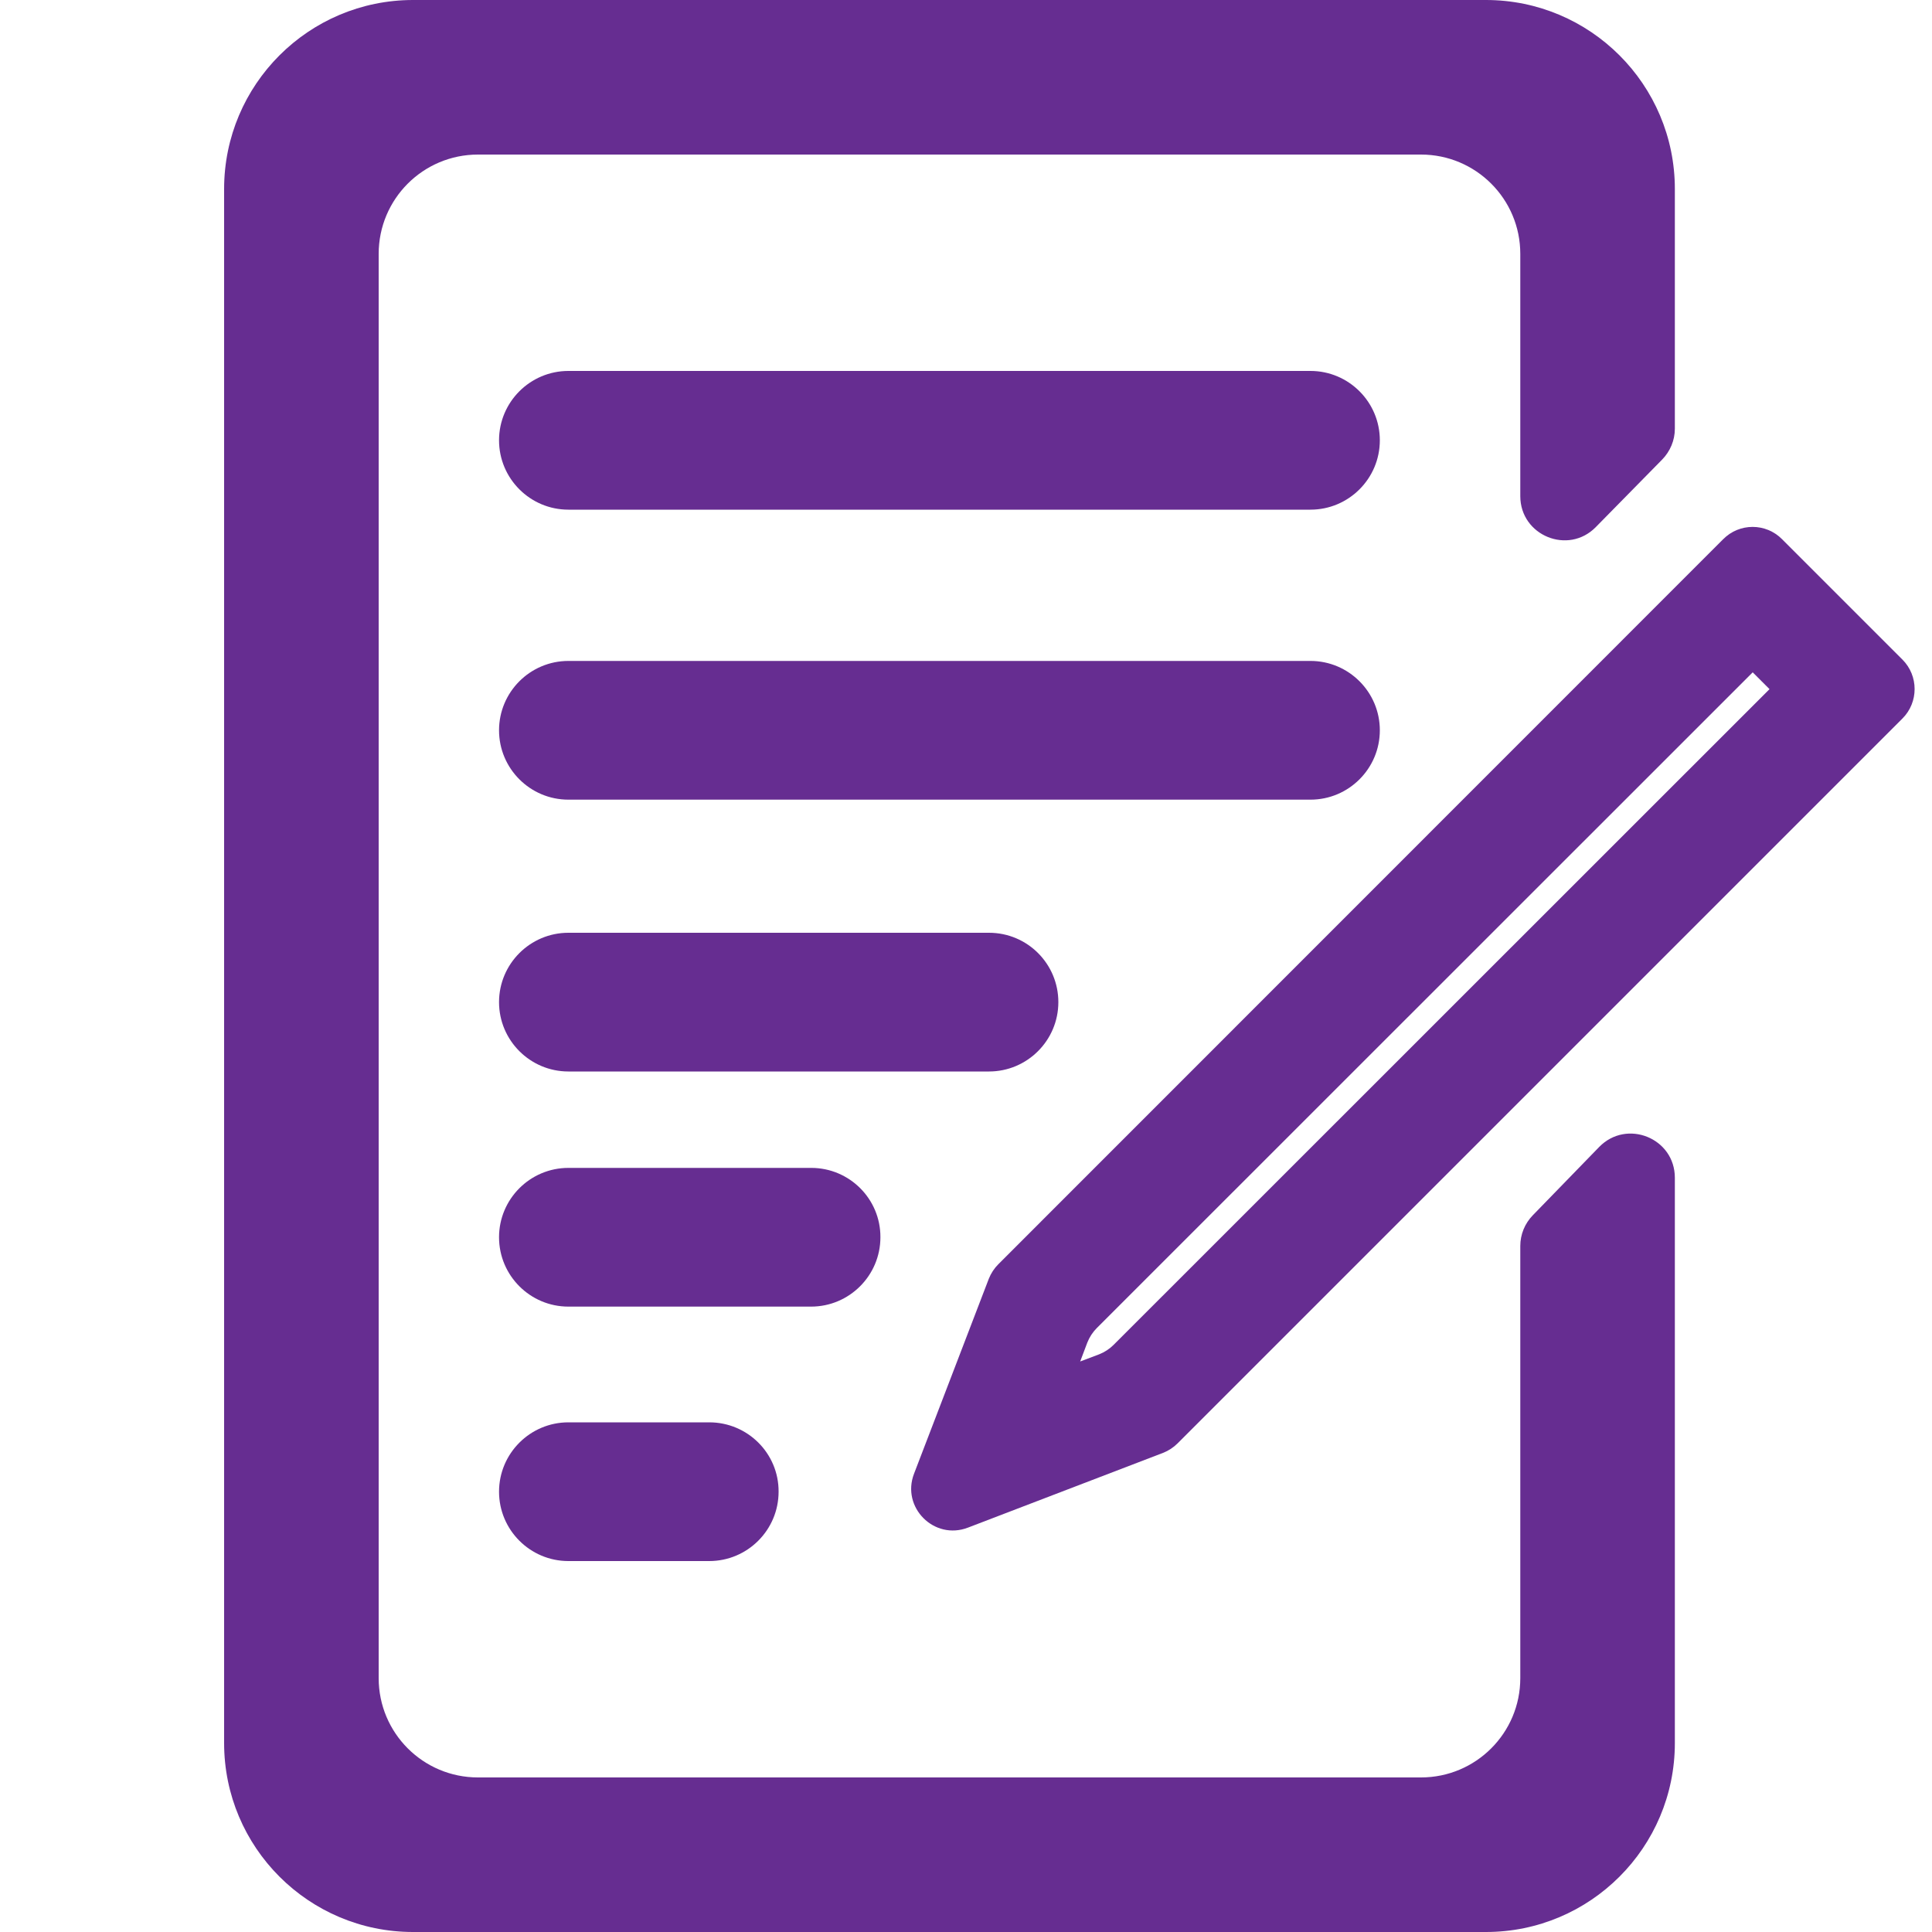
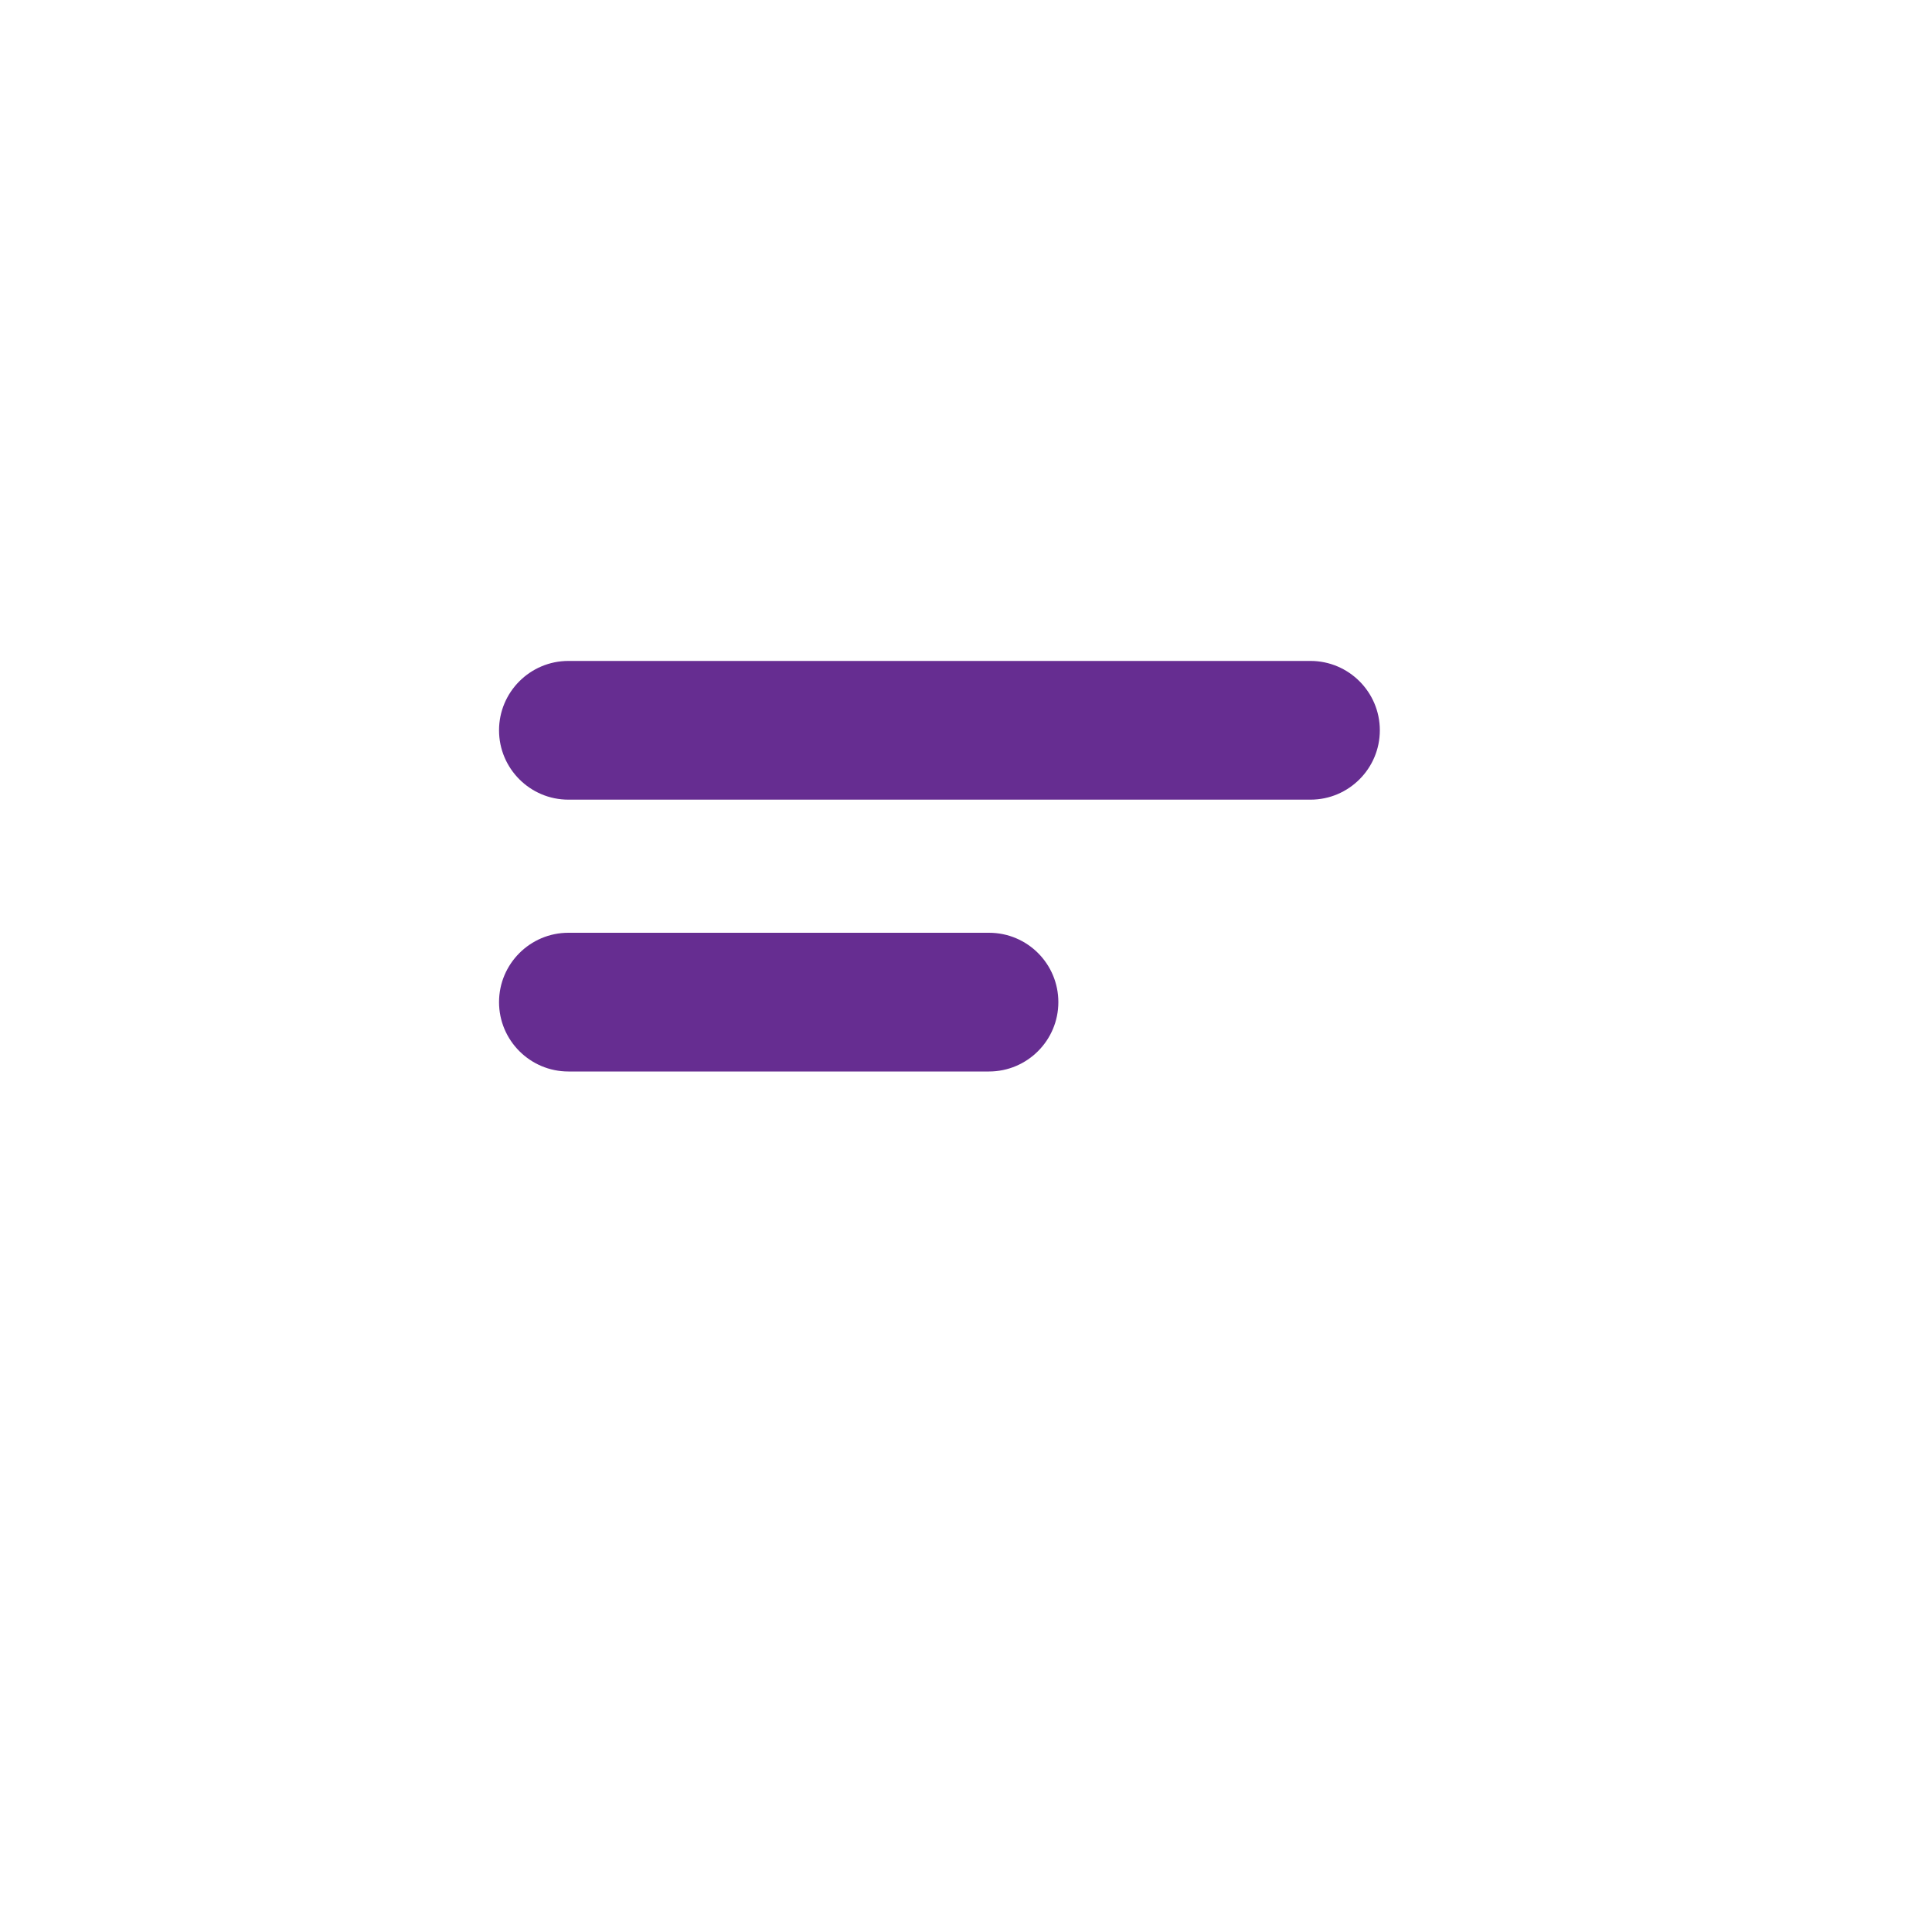
<svg xmlns="http://www.w3.org/2000/svg" version="1.1" id="Layer_1" x="0px" y="0px" viewBox="0 0 100 100" style="enable-background:new 0 0 100 100;" xml:space="preserve">
  <style type="text/css">
	.st0{fill:#662D91;}
</style>
  <g>
-     <path class="st0" d="M67.83,19.2H29.42c-1.98,0-3.59,1.61-3.59,3.59s1.61,3.59,3.59,3.59h38.41c1.98,0,3.59-1.61,3.59-3.59   S69.81,19.2,67.83,19.2L67.83,19.2z" />
-   </g>
+     </g>
  <g>
    <path class="st0" d="M67.83,34.21H29.42c-1.98,0-3.59,1.61-3.59,3.59s1.61,3.59,3.59,3.59h38.41c1.98,0,3.59-1.61,3.59-3.59   S69.81,34.21,67.83,34.21L67.83,34.21z" />
  </g>
  <g>
    <path class="st0" d="M51.19,48.28H29.42c-1.98,0-3.59,1.61-3.59,3.59s1.61,3.59,3.59,3.59h21.77c1.98,0,3.59-1.61,3.59-3.59   S53.18,48.28,51.19,48.28L51.19,48.28z" />
  </g>
  <g>
-     <path class="st0" d="M41.99,60.45H29.42c-1.98,0-3.59,1.61-3.59,3.59c0,1.98,1.61,3.59,3.59,3.59h12.56c1.98,0,3.59-1.61,3.59-3.59   C45.58,62.06,43.97,60.45,41.99,60.45L41.99,60.45z" />
-   </g>
+     </g>
  <g>
-     <path class="st0" d="M36.71,73.62h-7.29c-1.98,0-3.59,1.61-3.59,3.59c0,1.98,1.61,3.59,3.59,3.59h7.29c1.98,0,3.59-1.61,3.59-3.59   C40.31,75.23,38.7,73.62,36.71,73.62L36.71,73.62z" />
-   </g>
-   <path class="st0" d="M90.72,34.8l0.87,0.87L57.64,69.61c-0.21,0.21-0.47,0.38-0.75,0.49l-0.98,0.37l0.37-0.98  c0.11-0.28,0.28-0.54,0.49-0.75L90.72,34.8 M89.19,27.91L51.67,65.44c-0.21,0.21-0.38,0.47-0.49,0.75l-3.87,10.09  c-0.67,1.74,1.04,3.46,2.79,2.79l10.1-3.87c0.28-0.11,0.54-0.28,0.75-0.49l37.52-37.52c0.84-0.84,0.84-2.21,0-3.05l-6.23-6.23  C91.4,27.06,90.03,27.06,89.19,27.91z" />
-   <path class="st0" d="M78.69,64.49v22.37c0,2.84-2.3,5.14-5.14,5.14H24.74c-2.84,0-5.14-2.3-5.14-5.14V13.14  C19.6,10.3,21.9,8,24.74,8h48.81c2.84,0,5.14,2.3,5.14,5.14v12.54c0,2.04,2.48,3.06,3.91,1.6l3.43-3.49c0.42-0.43,0.66-1,0.66-1.6  V9.78c0-5.4-4.38-9.78-9.78-9.78H21.38c-5.4,0-9.78,4.38-9.78,9.78v80.44c0,5.4,4.38,9.78,9.78,9.78h55.53  c5.4,0,9.78-4.38,9.78-9.78V60.96c0-2.05-2.49-3.06-3.92-1.59l-3.43,3.53C78.92,63.33,78.69,63.9,78.69,64.49z" />
+     </g>
</svg>